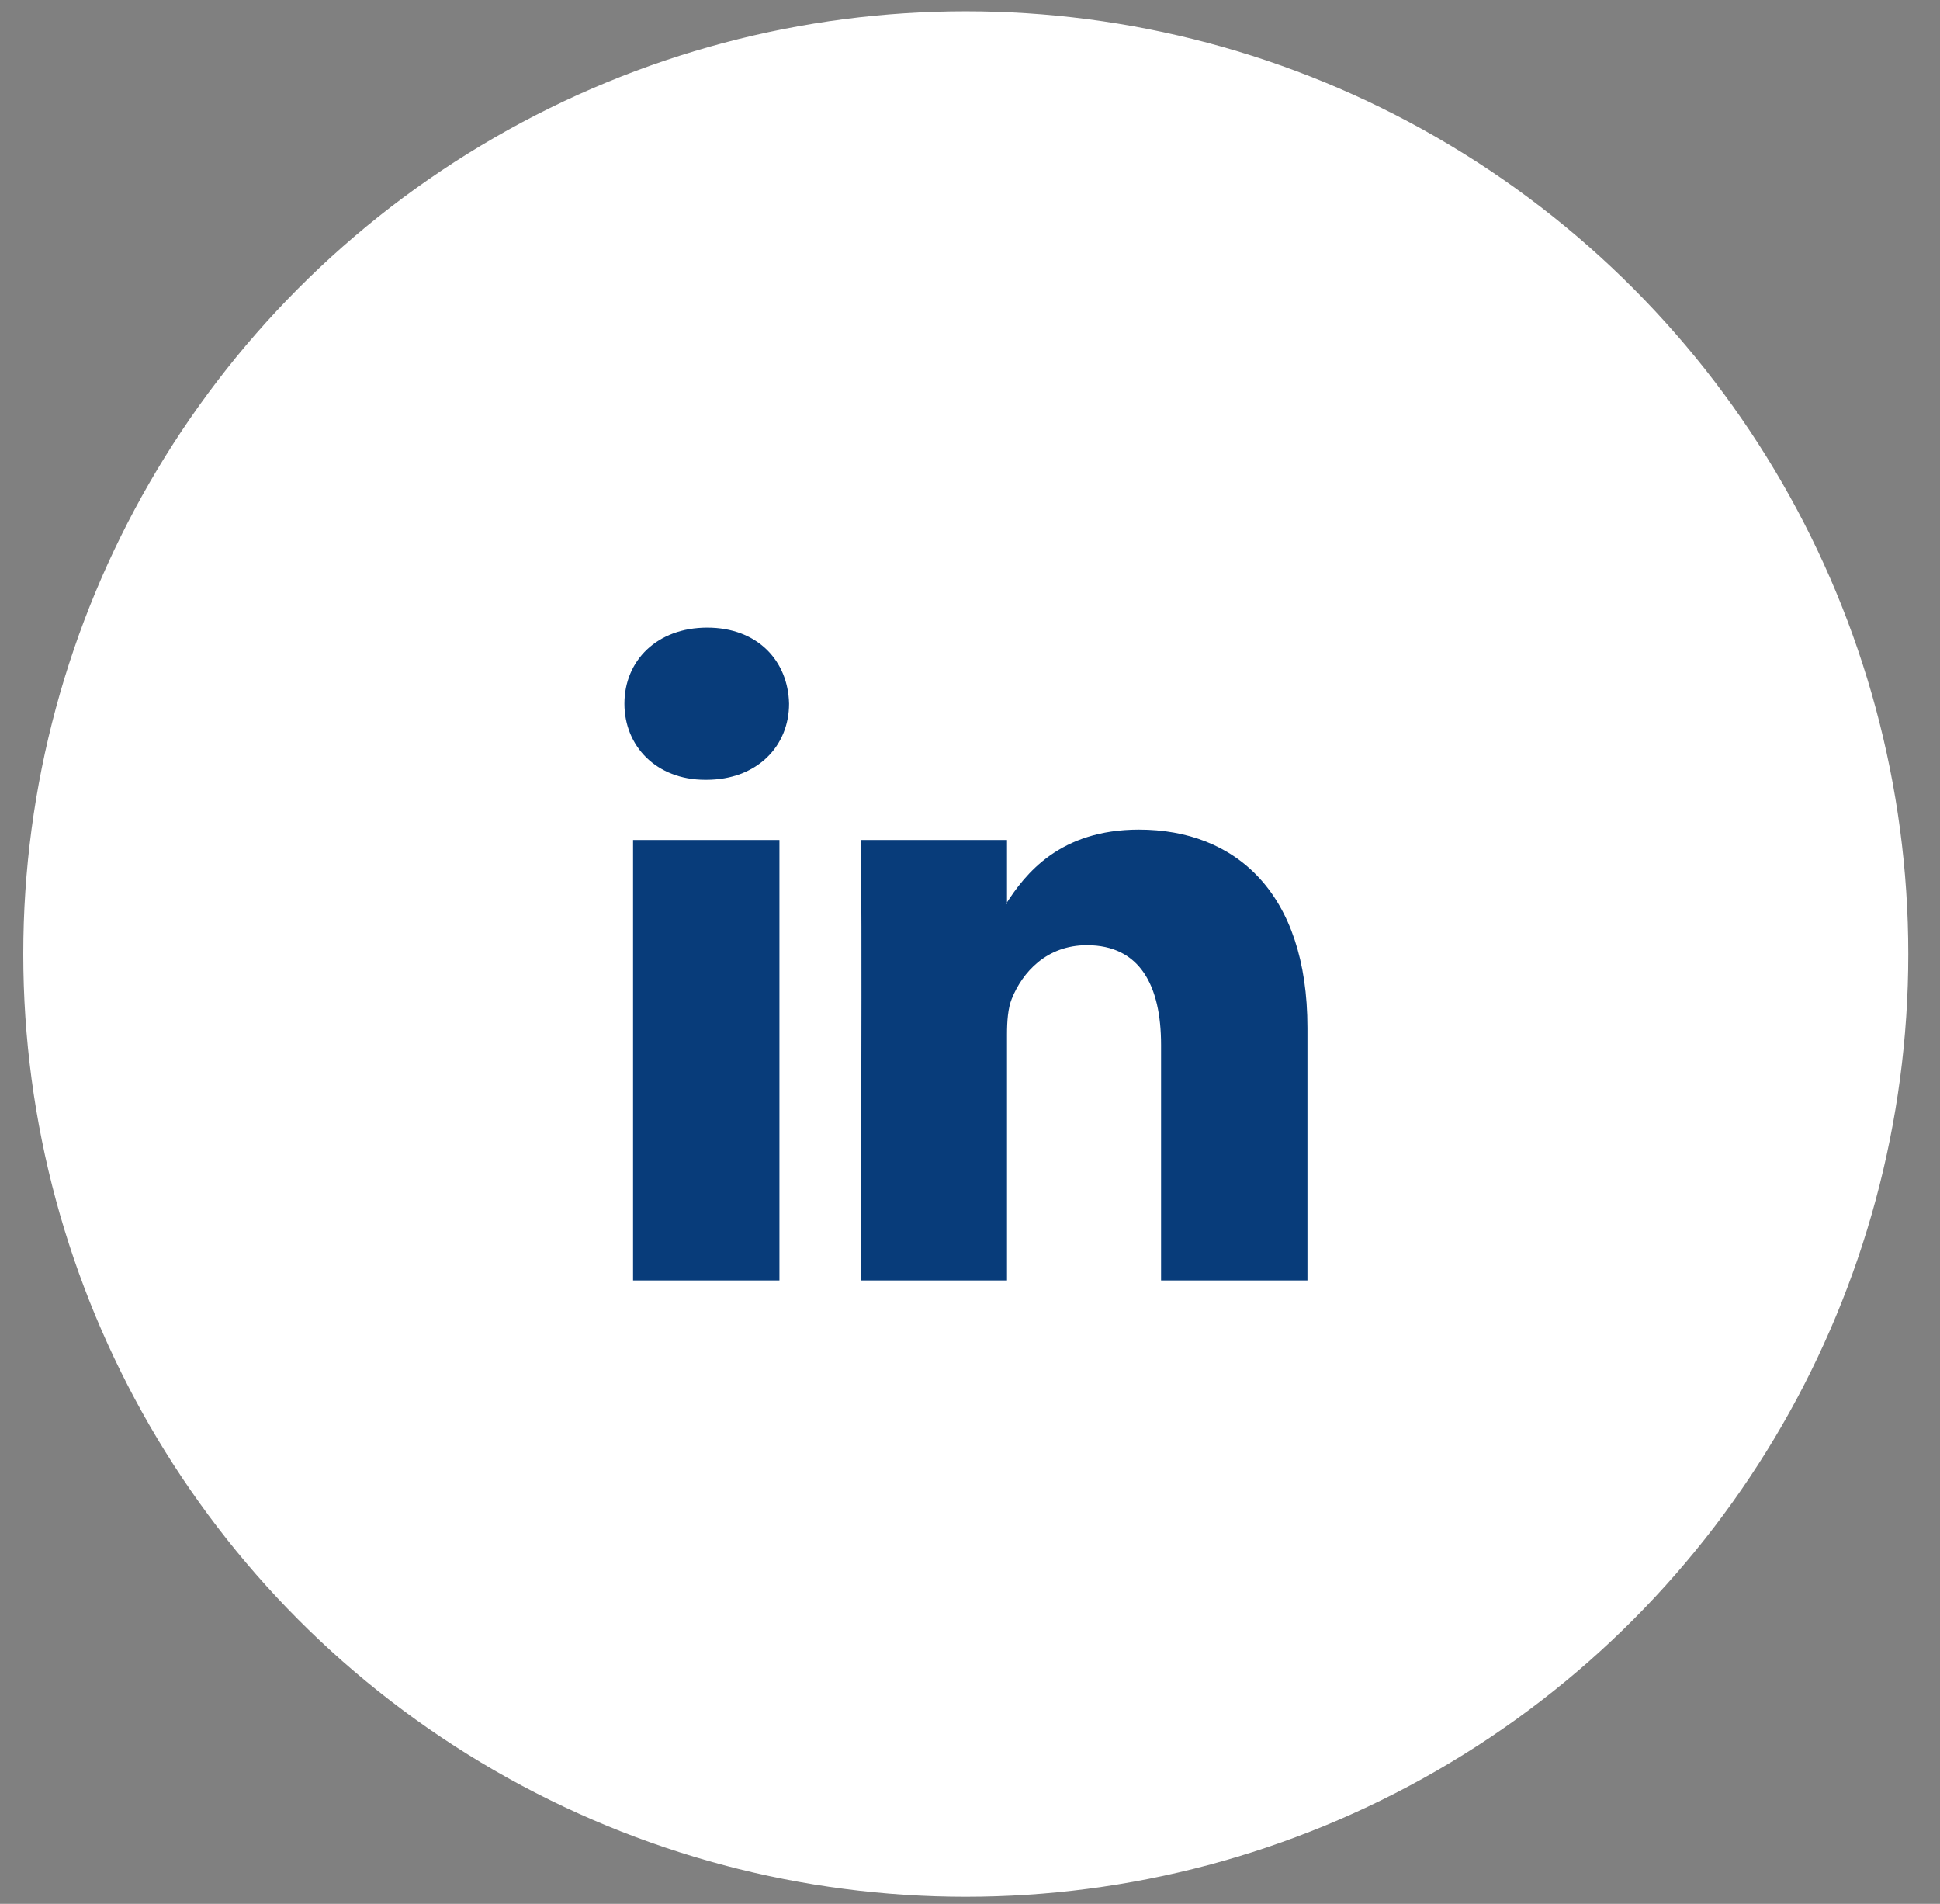
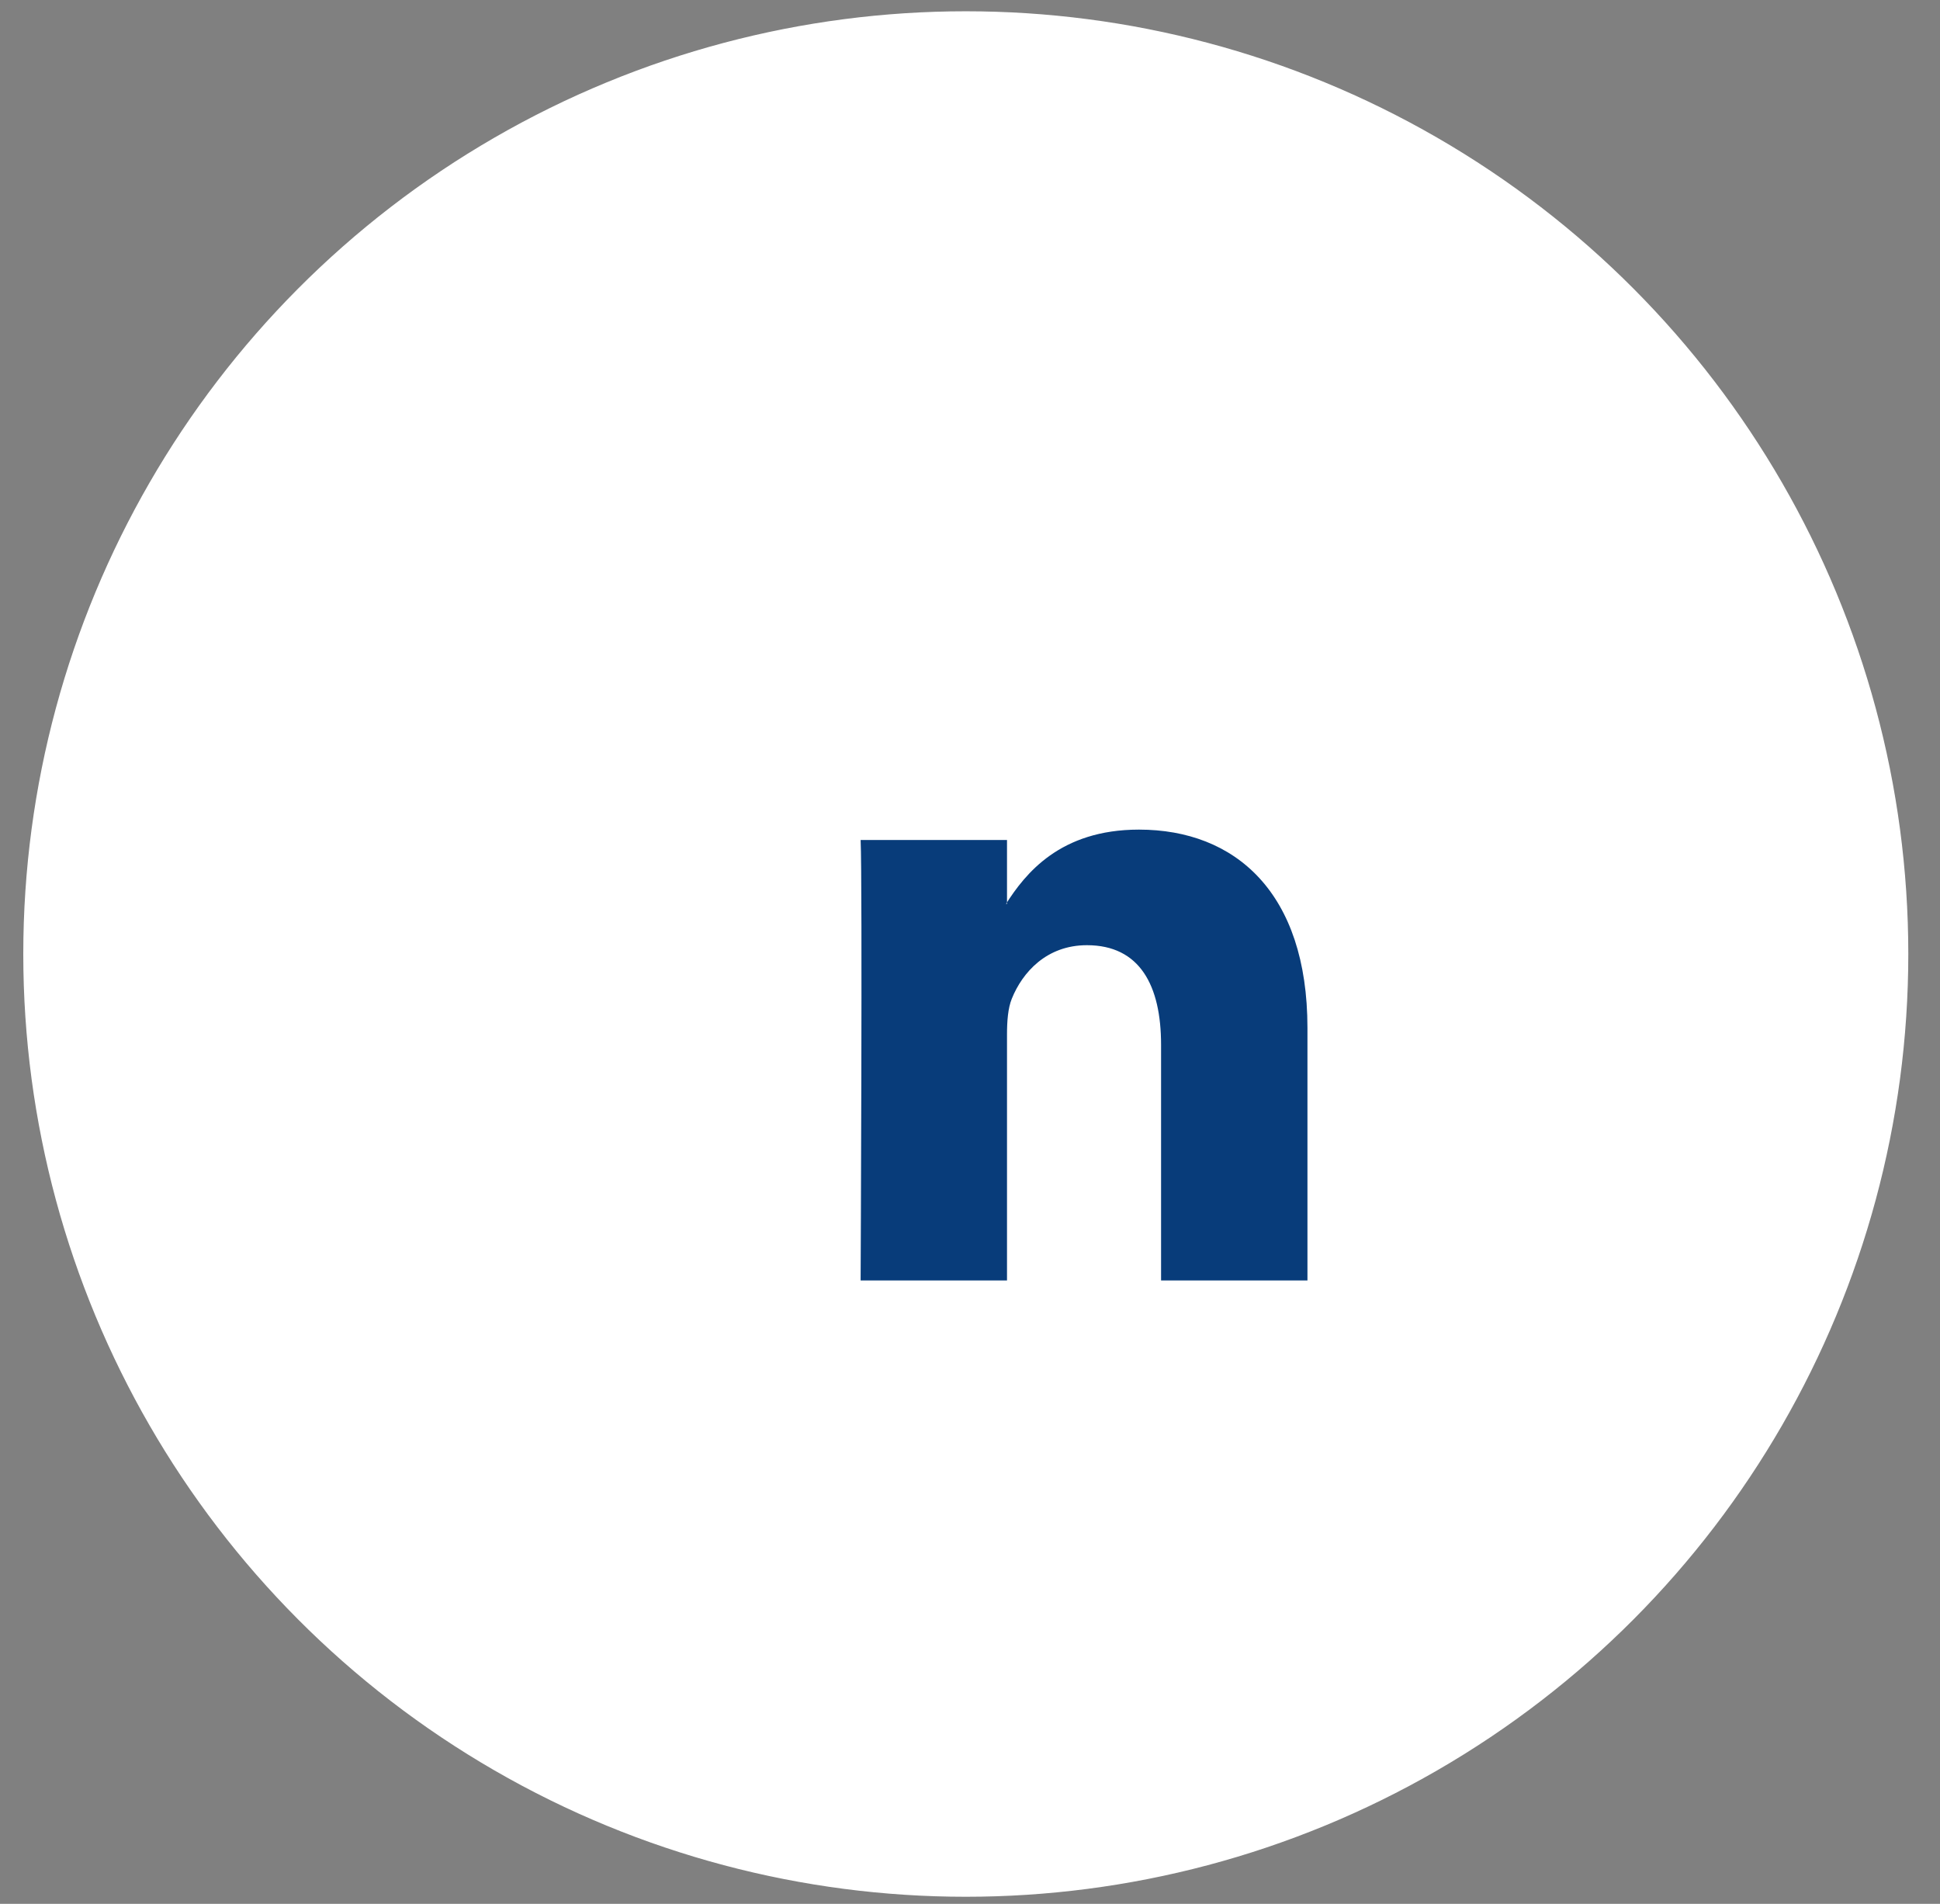
<svg xmlns="http://www.w3.org/2000/svg" width="53" height="52" viewBox="0 0 53 52" fill="none">
  <rect x="0" y="0" width="53" height="52" fill="#808080" stroke="none" />
  <circle cx="26.385" cy="26.057" r="25.499" fill="white" stroke="white" stroke-width="0.5" />
-   <path fill-rule="evenodd" clip-rule="evenodd" d="M21.294 34.973V22.942H17.295V34.973H21.294ZM19.294 21.299C20.689 21.299 21.557 20.375 21.557 19.22C21.531 18.04 20.689 17.142 19.321 17.142C17.953 17.142 17.059 18.04 17.059 19.22C17.059 20.375 17.926 21.299 19.268 21.299H19.294H19.294Z" fill="#083C7A" />
  <path fill-rule="evenodd" clip-rule="evenodd" d="M23.512 34.973H27.511V28.254C27.511 27.895 27.537 27.535 27.642 27.278C27.931 26.56 28.589 25.816 29.694 25.816C31.141 25.816 31.72 26.919 31.72 28.537V34.973H35.719V28.075C35.719 24.379 33.746 22.659 31.115 22.659C28.957 22.659 28.01 23.865 27.484 24.687H27.511V22.942H23.512C23.564 24.071 23.512 34.973 23.512 34.973H23.512Z" fill="#083C7A" />
</svg>